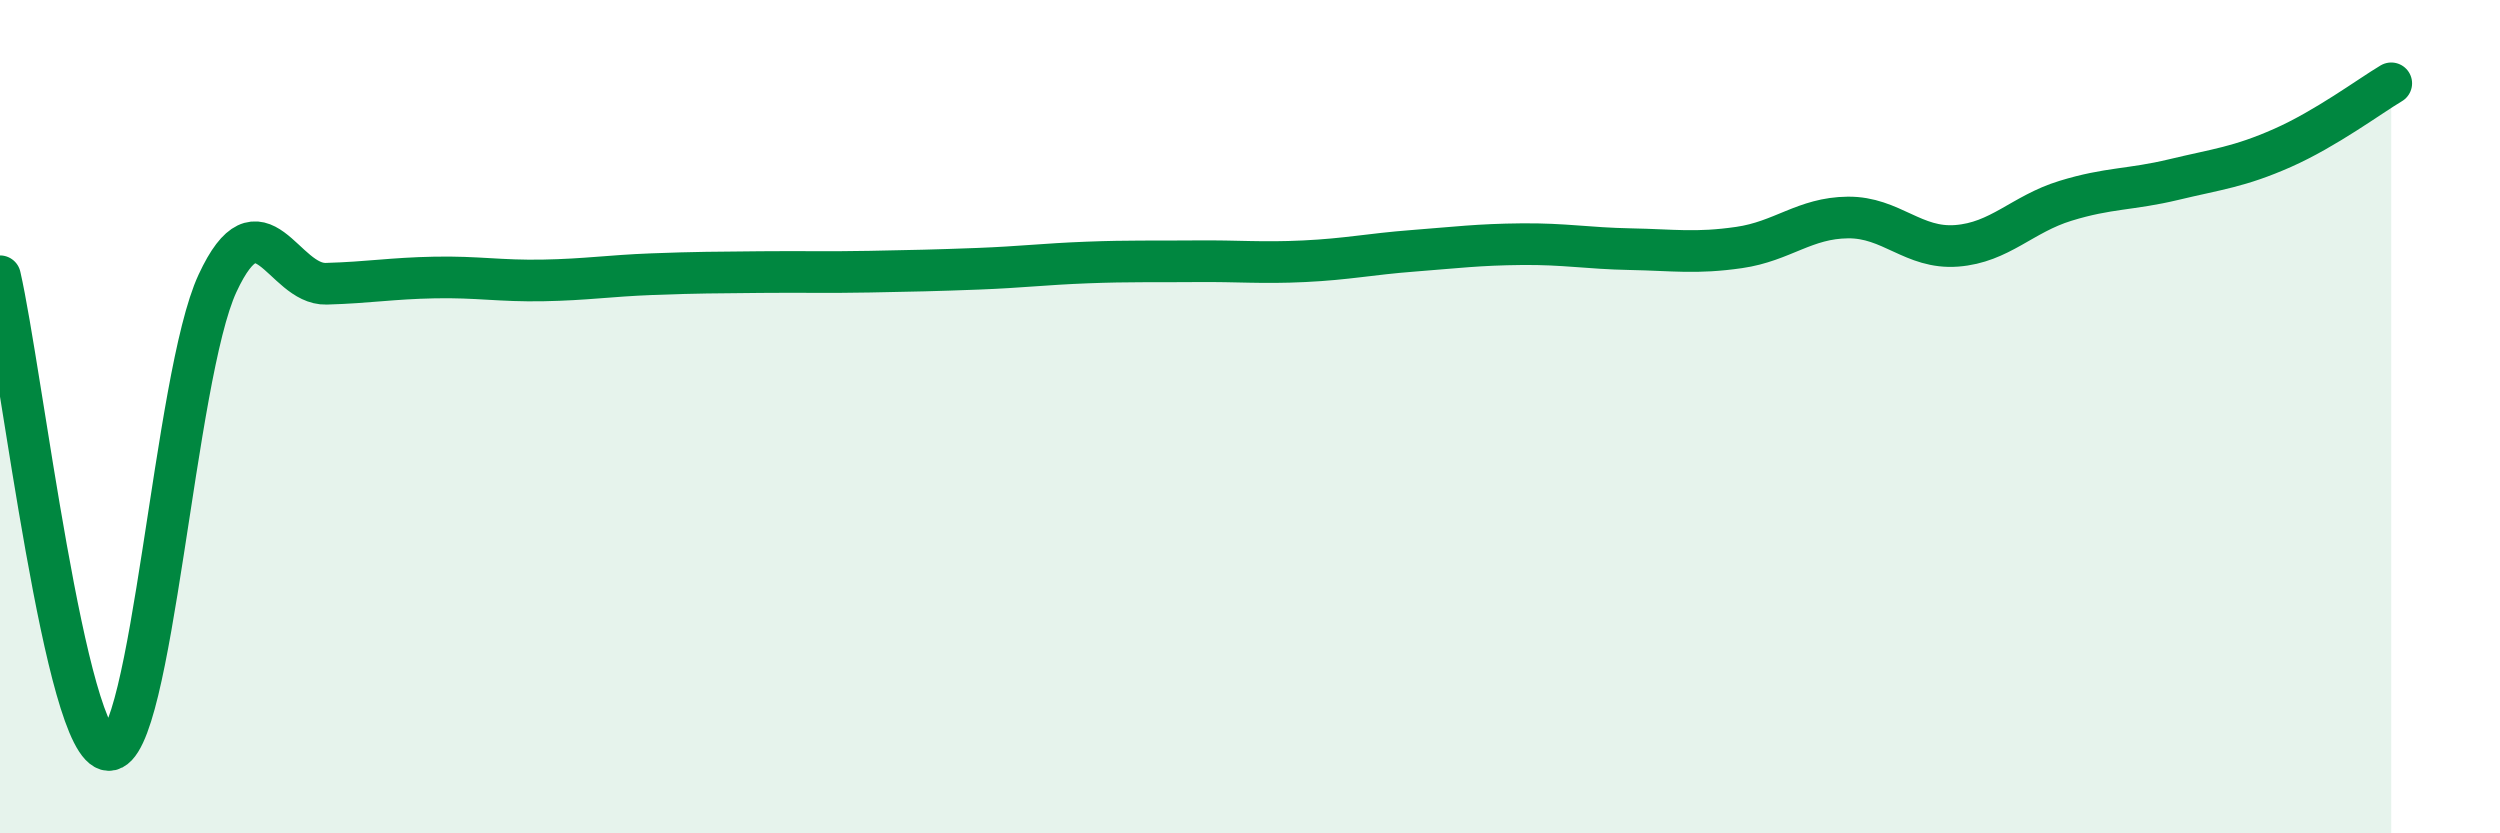
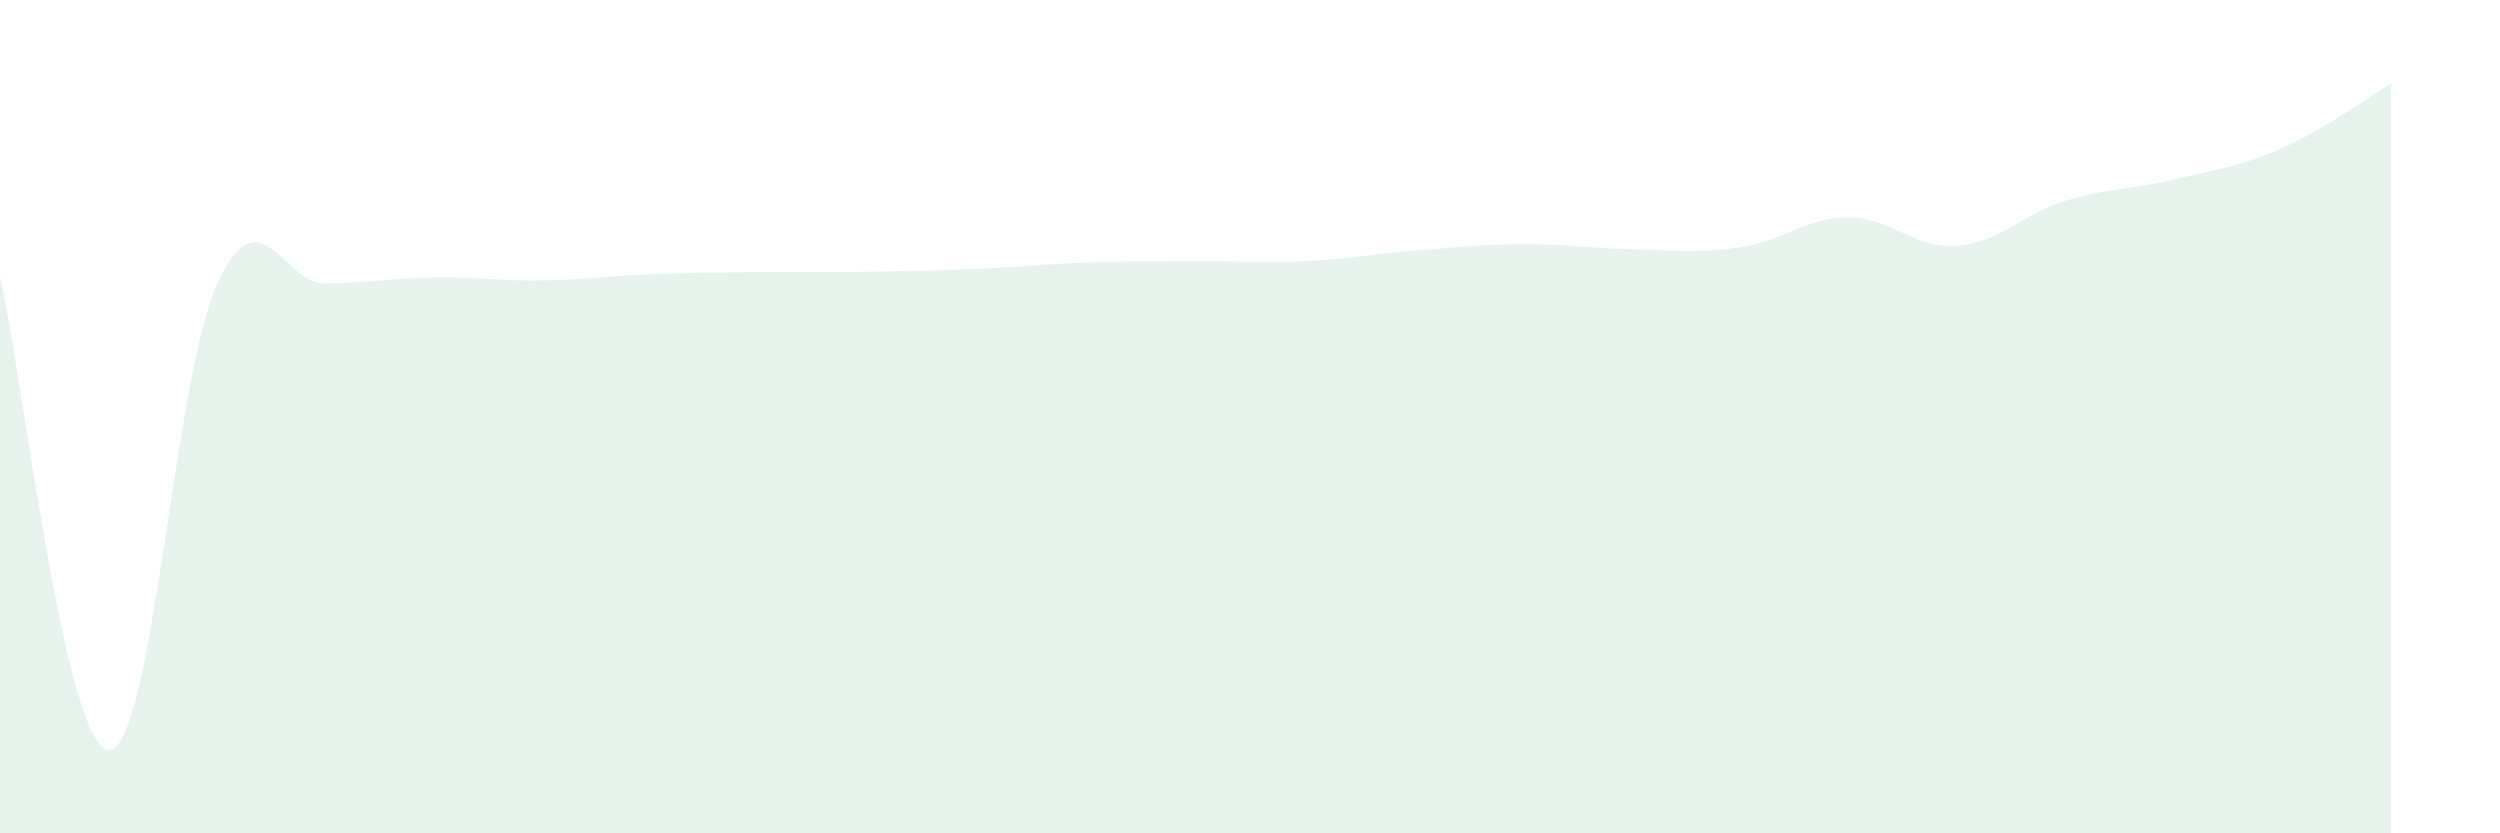
<svg xmlns="http://www.w3.org/2000/svg" width="60" height="20" viewBox="0 0 60 20">
  <path d="M 0,6.63 C 0.52,8.9 1.57,17.97 2.61,18 C 3.65,18.03 4.18,9.04 5.22,6.8 C 6.26,4.56 6.79,6.84 7.83,6.81 C 8.87,6.78 9.39,6.68 10.43,6.66 C 11.47,6.64 12,6.75 13.04,6.73 C 14.08,6.71 14.61,6.62 15.65,6.58 C 16.69,6.54 17.22,6.54 18.26,6.53 C 19.3,6.52 19.83,6.54 20.87,6.52 C 21.91,6.5 22.44,6.49 23.48,6.45 C 24.52,6.41 25.05,6.34 26.09,6.3 C 27.13,6.26 27.66,6.28 28.7,6.27 C 29.74,6.26 30.26,6.32 31.3,6.27 C 32.34,6.22 32.87,6.1 33.91,6.02 C 34.95,5.94 35.48,5.87 36.52,5.86 C 37.56,5.85 38.09,5.96 39.13,5.98 C 40.17,6 40.7,6.09 41.74,5.94 C 42.78,5.79 43.31,5.23 44.35,5.22 C 45.39,5.21 45.92,5.98 46.96,5.9 C 48,5.82 48.53,5.14 49.57,4.82 C 50.61,4.5 51.13,4.56 52.17,4.31 C 53.21,4.06 53.74,4.01 54.78,3.55 C 55.82,3.09 56.87,2.31 57.39,2L57.39 20L0 20Z" fill="#008740" opacity="0.1" stroke-linecap="round" stroke-linejoin="round" />
-   <path d="M 0,6.63 C 0.52,8.9 1.57,17.97 2.61,18 C 3.65,18.03 4.18,9.04 5.22,6.8 C 6.26,4.56 6.79,6.84 7.83,6.81 C 8.87,6.78 9.39,6.68 10.43,6.66 C 11.47,6.64 12,6.75 13.04,6.73 C 14.08,6.71 14.61,6.62 15.65,6.58 C 16.69,6.54 17.22,6.54 18.26,6.53 C 19.3,6.52 19.83,6.54 20.87,6.52 C 21.91,6.5 22.44,6.49 23.48,6.45 C 24.52,6.41 25.05,6.34 26.09,6.3 C 27.13,6.26 27.66,6.28 28.7,6.27 C 29.74,6.26 30.26,6.32 31.3,6.27 C 32.34,6.22 32.87,6.1 33.91,6.02 C 34.95,5.94 35.48,5.87 36.52,5.86 C 37.56,5.85 38.09,5.96 39.13,5.98 C 40.17,6 40.7,6.09 41.74,5.94 C 42.78,5.79 43.31,5.23 44.35,5.22 C 45.39,5.21 45.92,5.98 46.96,5.9 C 48,5.82 48.53,5.14 49.57,4.82 C 50.61,4.5 51.13,4.56 52.17,4.31 C 53.21,4.06 53.74,4.01 54.78,3.55 C 55.82,3.09 56.87,2.31 57.39,2" stroke="#008740" stroke-width="1" fill="none" stroke-linecap="round" stroke-linejoin="round" />
</svg>